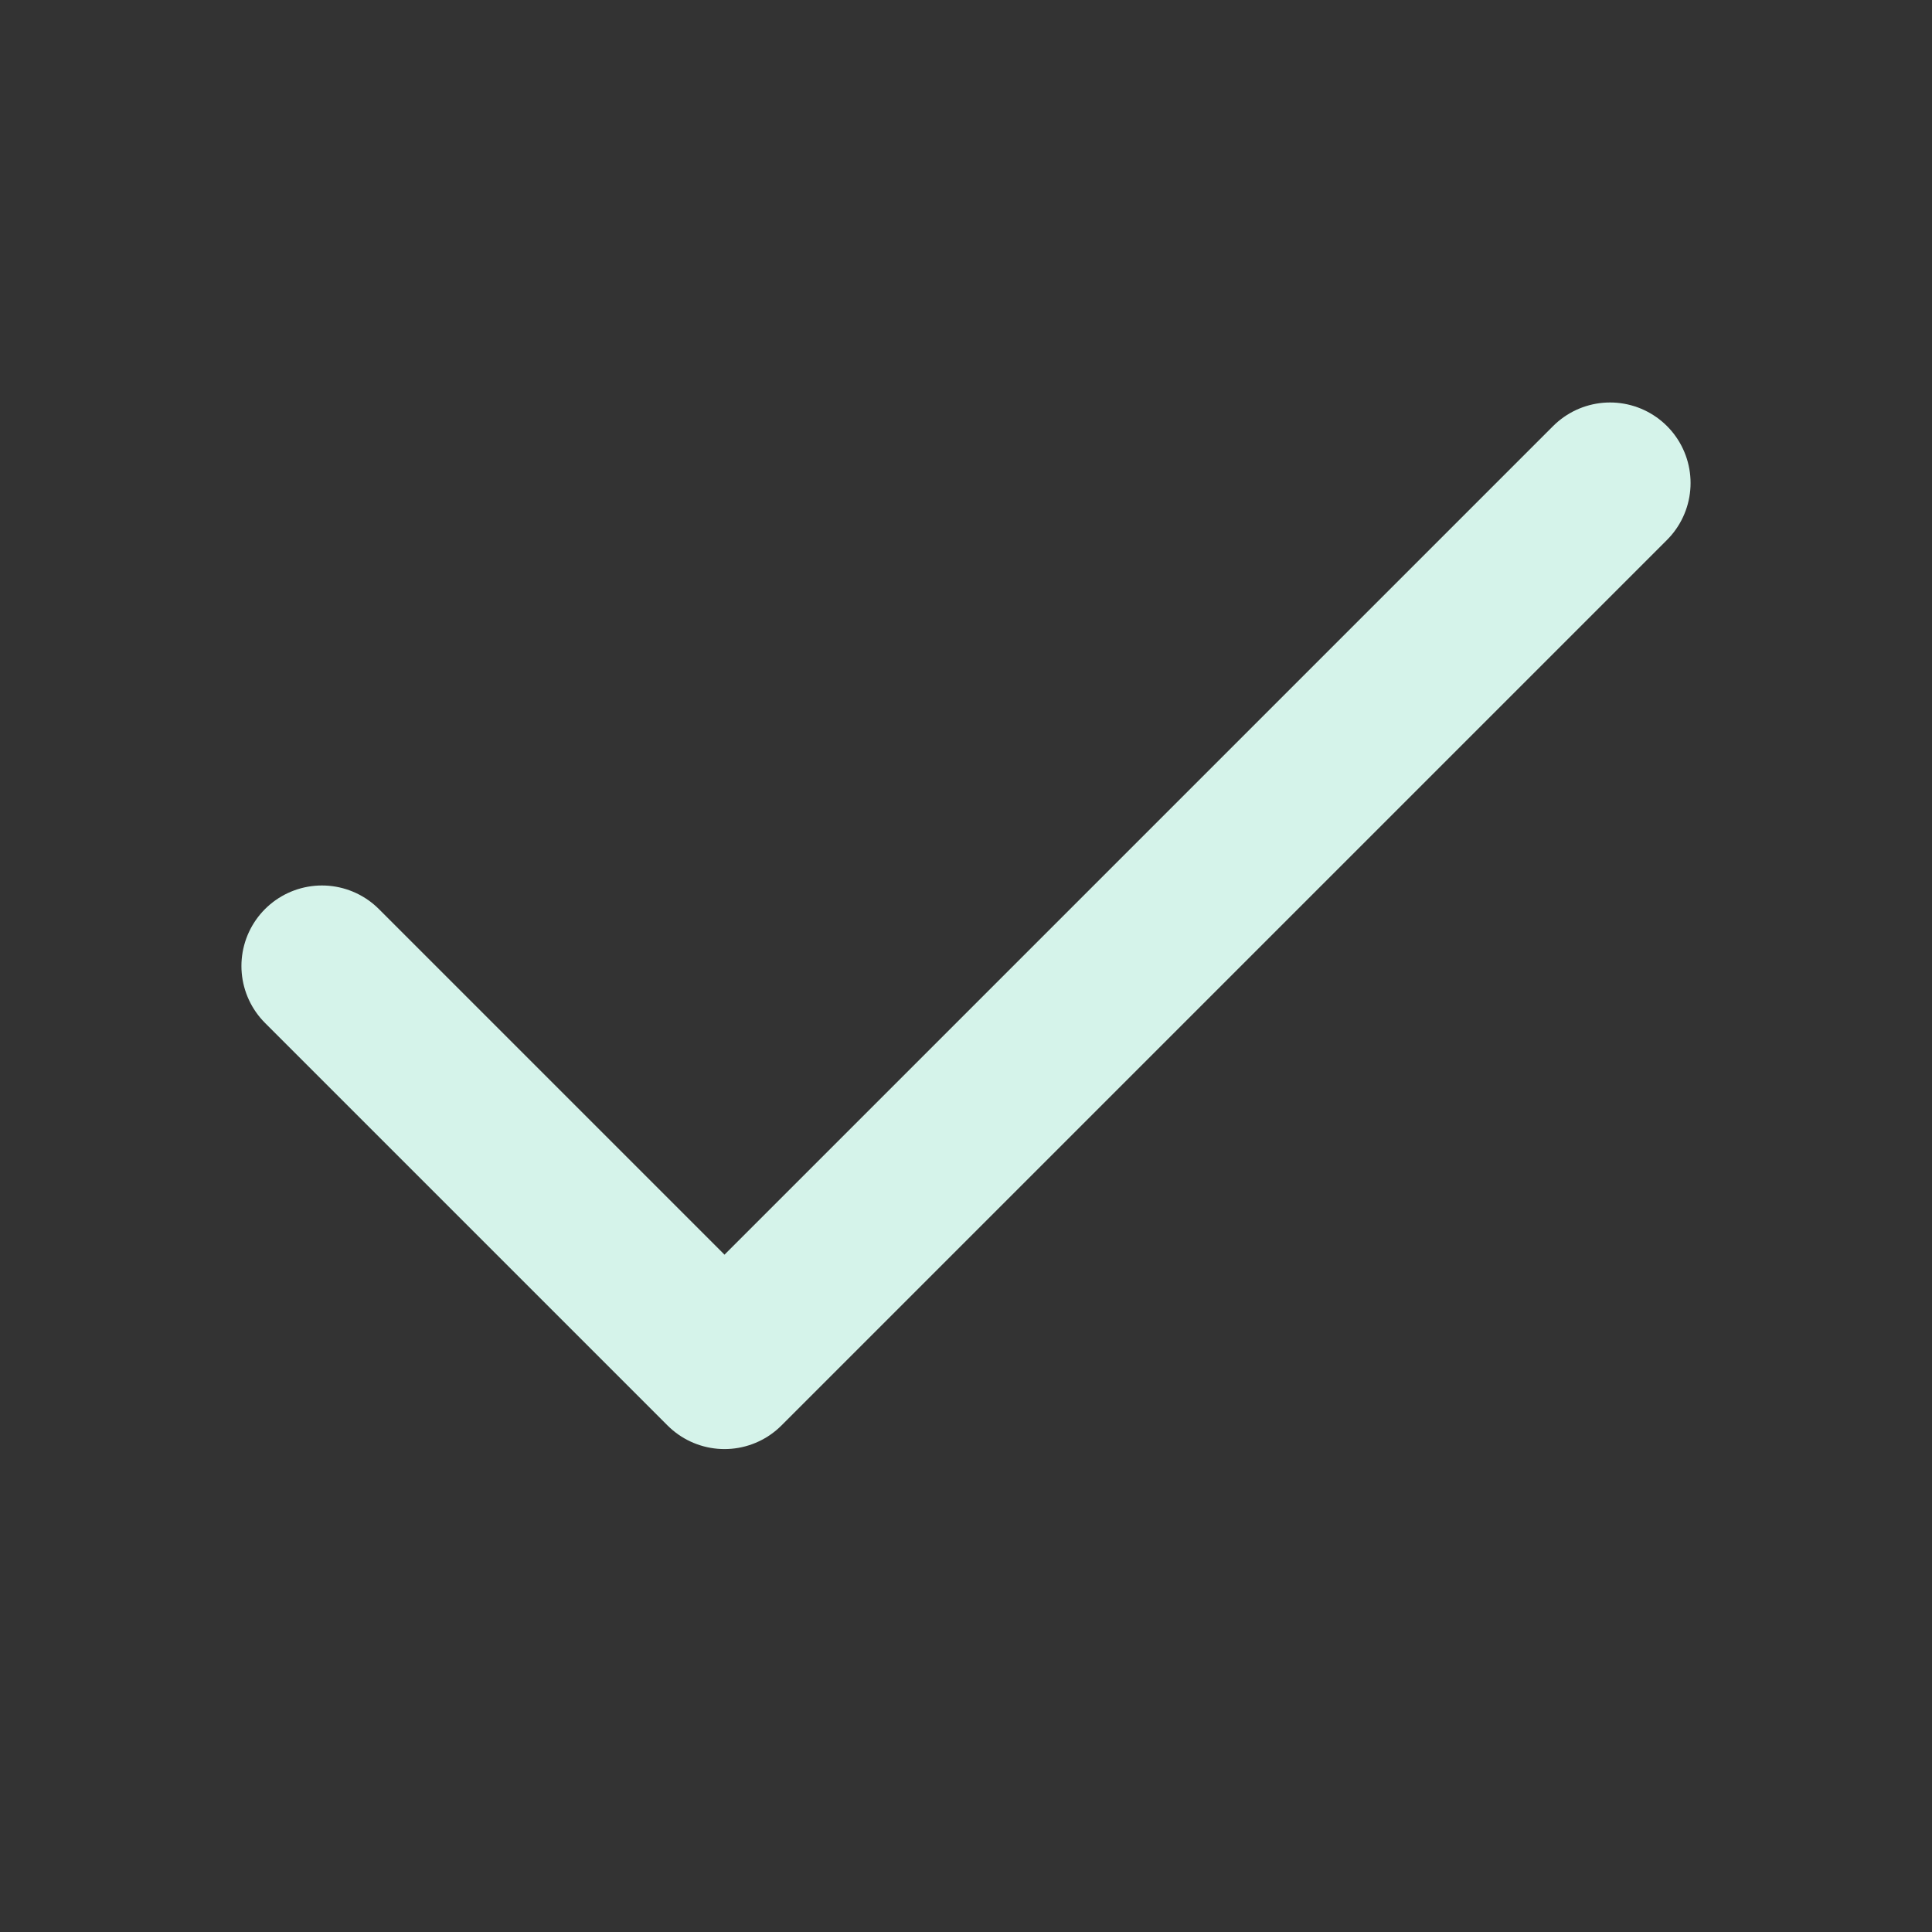
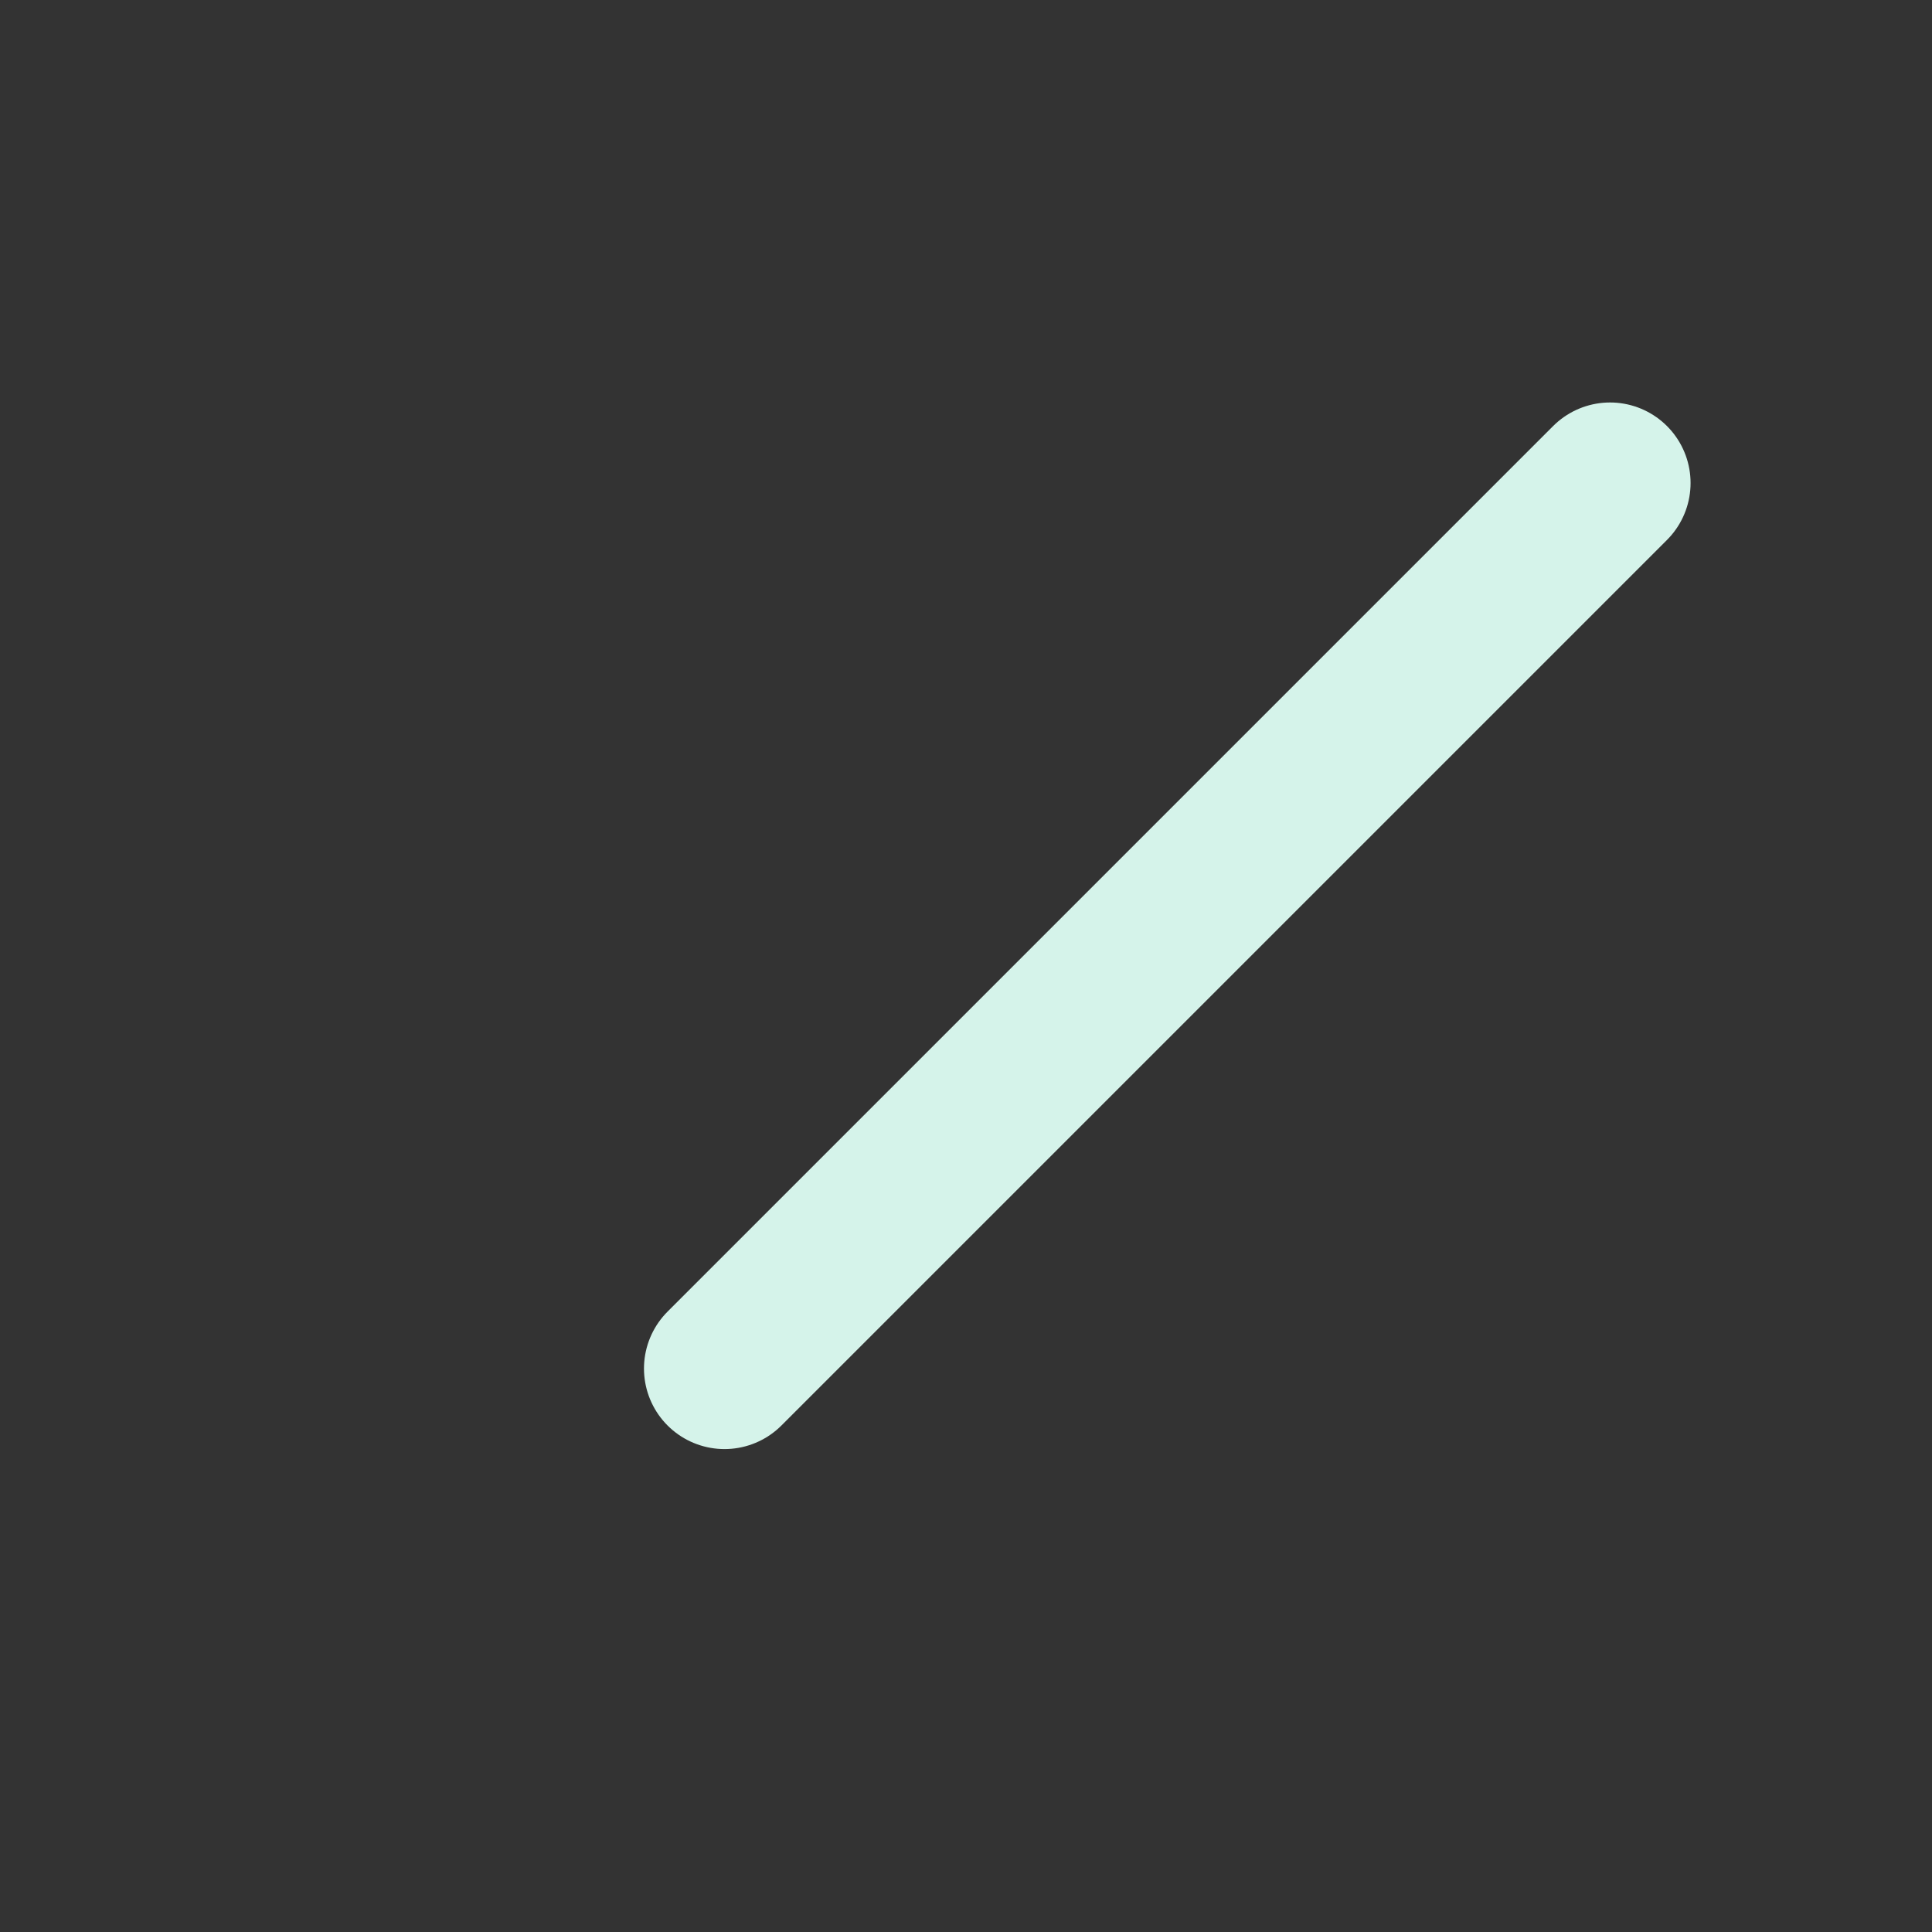
<svg xmlns="http://www.w3.org/2000/svg" width="14" height="14" viewBox="0 0 14 14" fill="none">
  <rect x="0" y="0" width="14" height="14" fill="#333333" stroke="none" />
-   <path d="M11.667 3.5L5.25 9.917L2.333 7" stroke="#D5F3EA" stroke-width="1.167" stroke-linecap="round" stroke-linejoin="round" />
+   <path d="M11.667 3.5L5.25 9.917" stroke="#D5F3EA" stroke-width="1.167" stroke-linecap="round" stroke-linejoin="round" />
</svg>